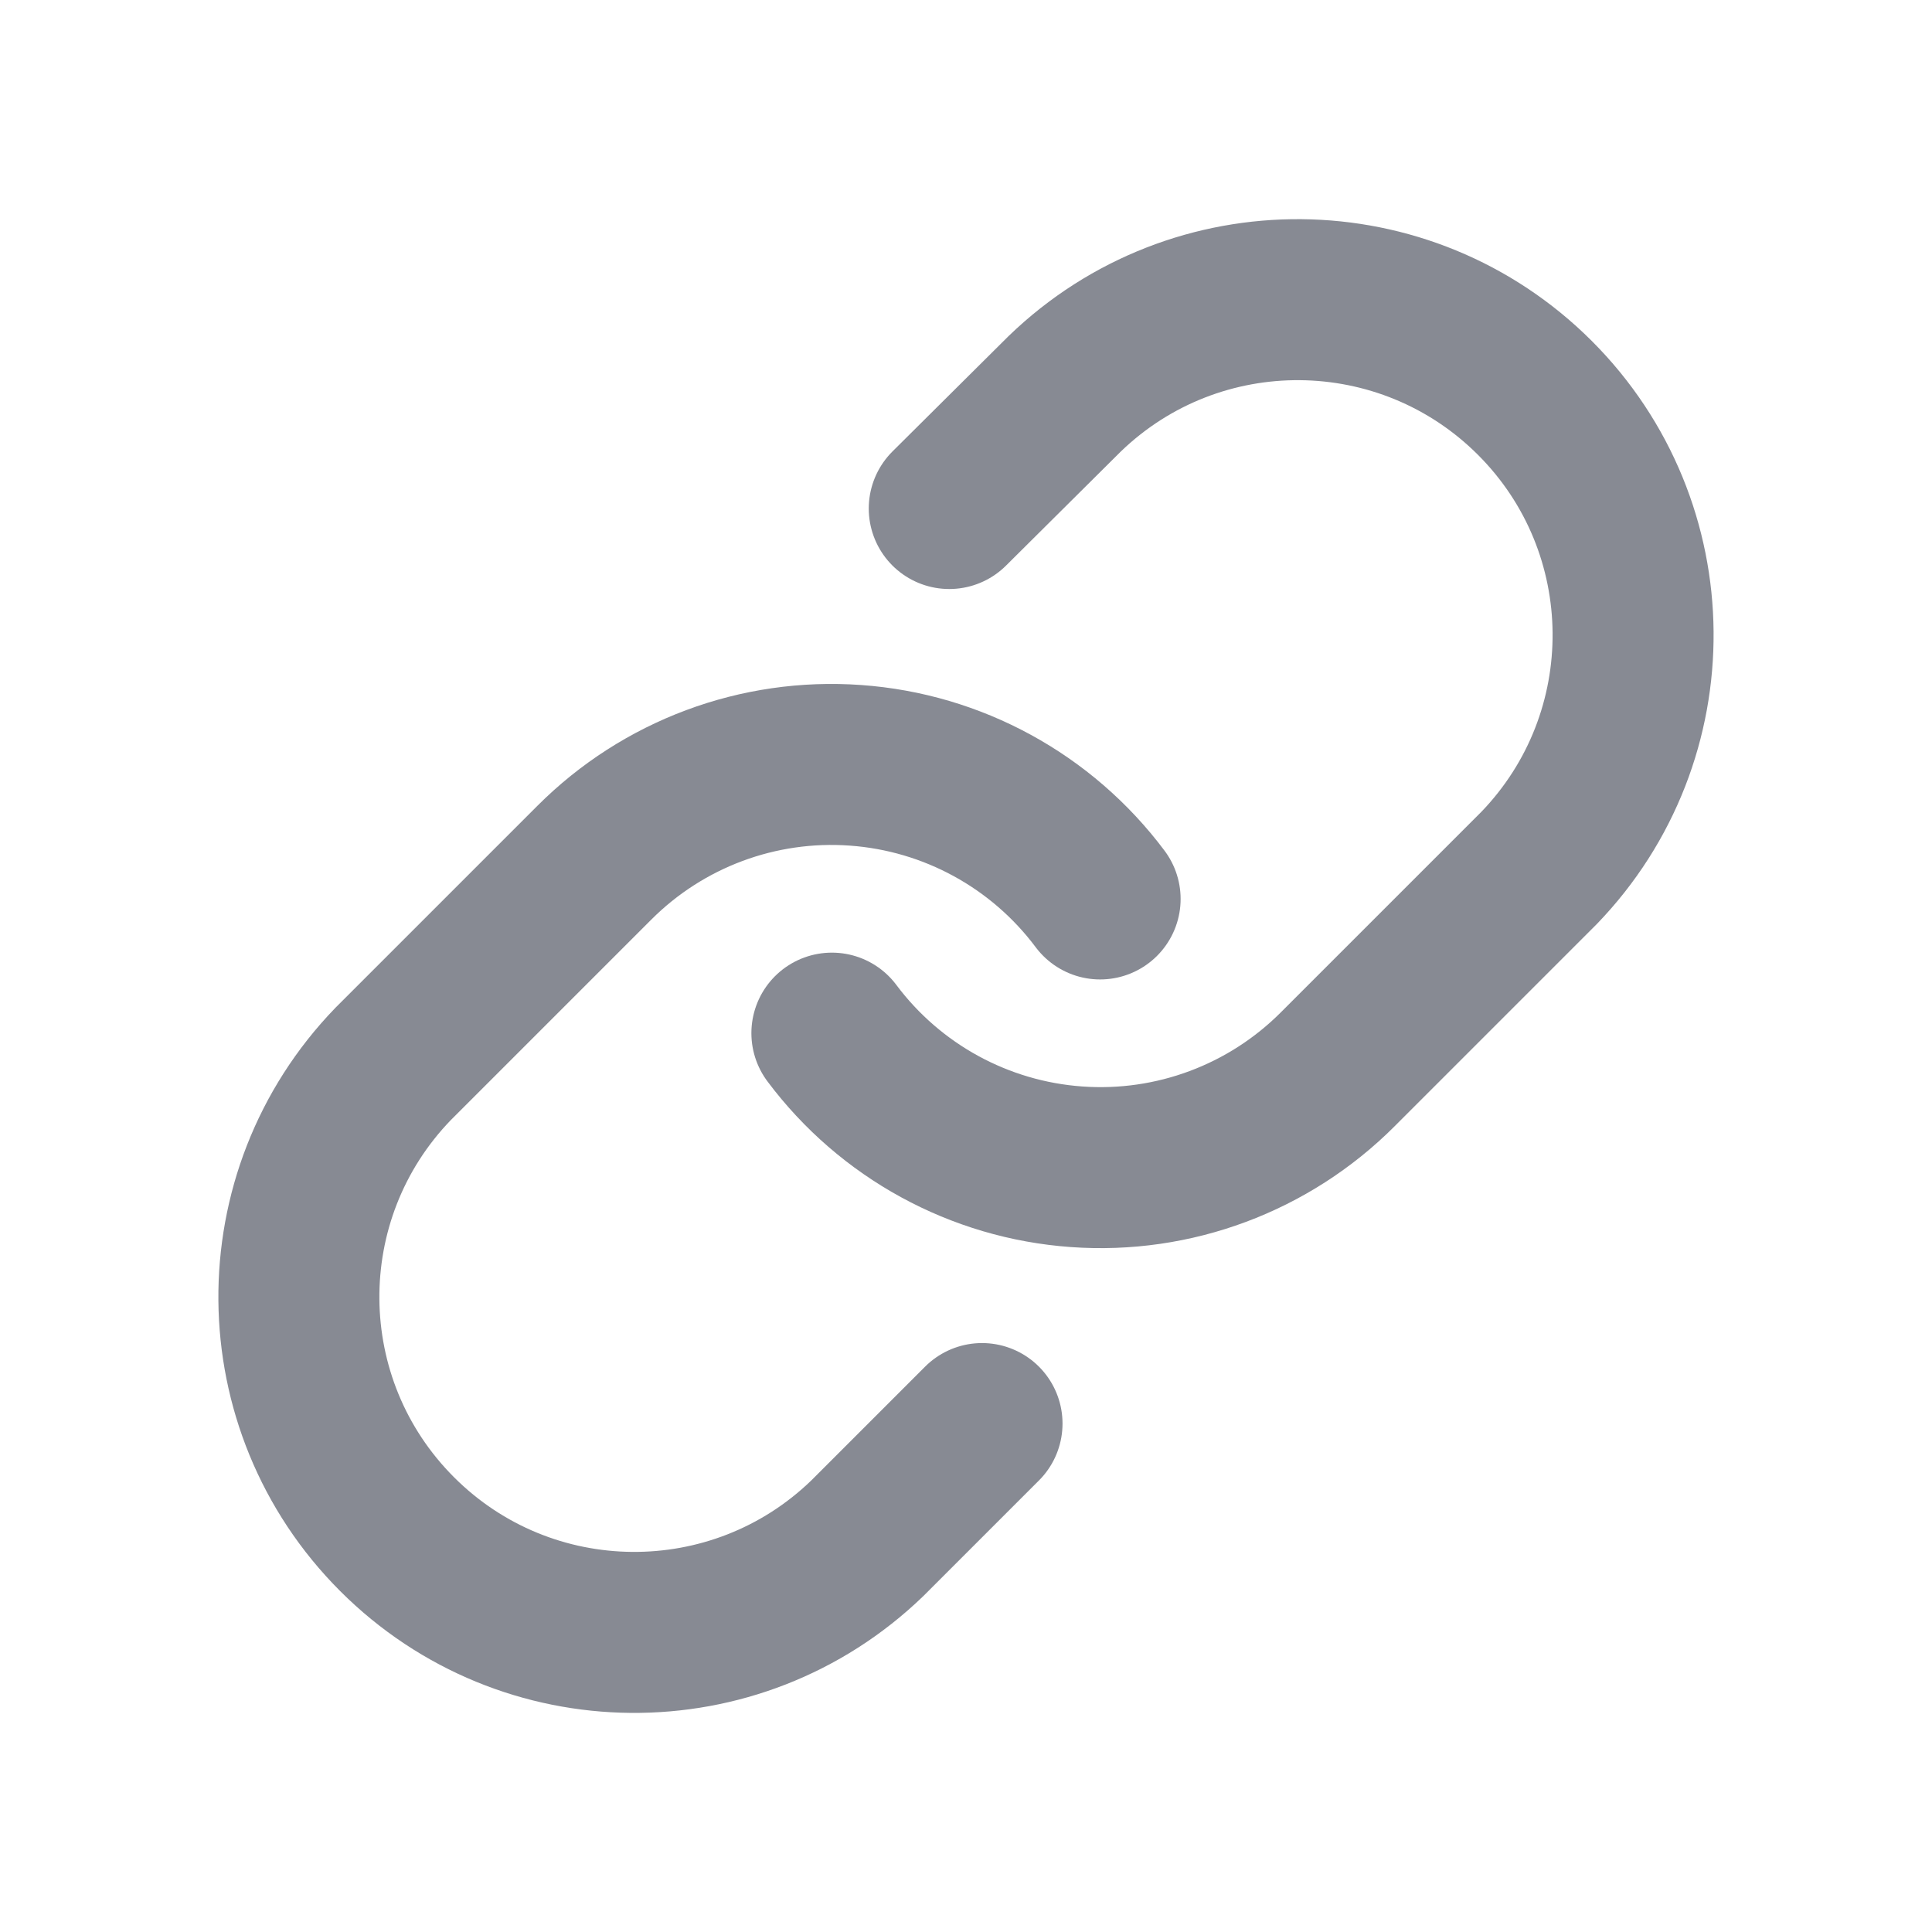
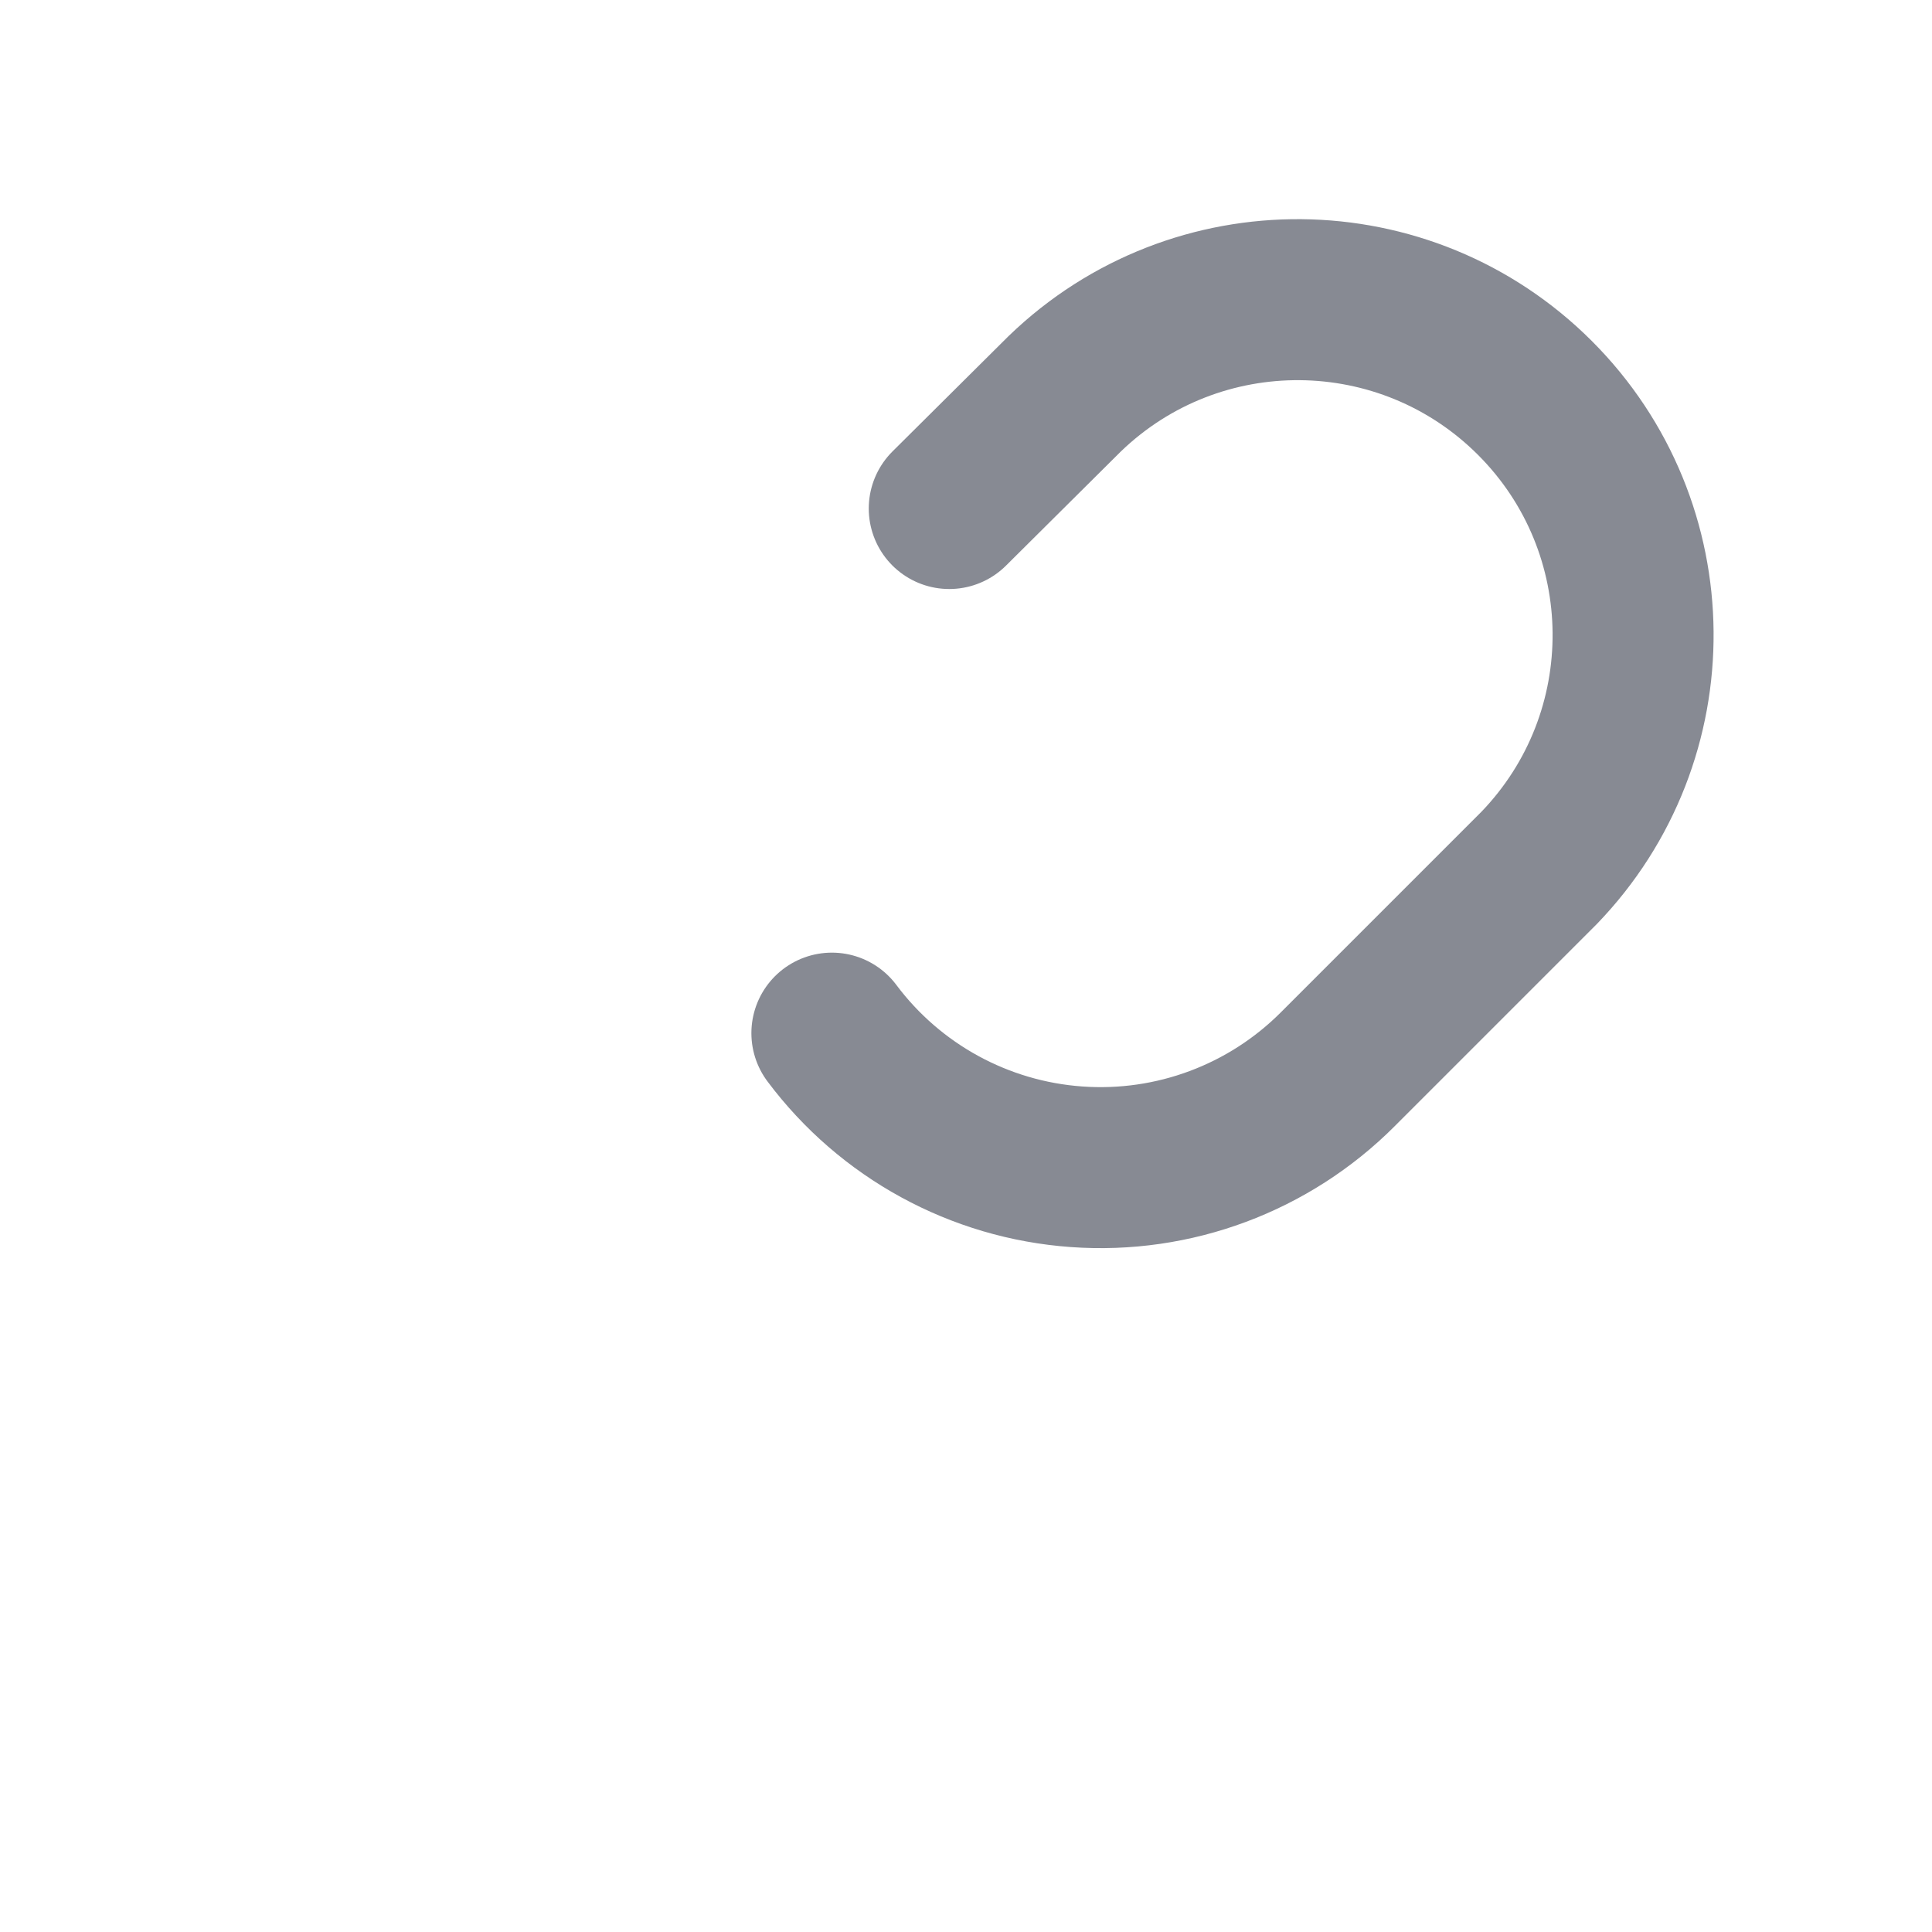
<svg xmlns="http://www.w3.org/2000/svg" width="24" height="24" viewBox="0 0 24 24" fill="none">
  <path d="M10.334 12.834C11.058 13.802 12.167 14.408 13.373 14.494C14.579 14.581 15.763 14.139 16.617 13.284L19.117 10.784C20.696 9.149 20.674 6.55 19.067 4.943C17.459 3.336 14.861 3.313 13.226 4.892L11.792 6.317" stroke="#878A93" stroke-width="2" stroke-linecap="round" stroke-linejoin="round" />
-   <path d="M13.666 11.167C12.942 10.199 11.833 9.593 10.627 9.507C9.421 9.42 8.237 9.862 7.383 10.717L4.883 13.217C3.303 14.852 3.326 17.451 4.933 19.058C6.54 20.665 9.139 20.688 10.774 19.109L12.199 17.684" stroke="#878A93" stroke-width="2" stroke-linecap="round" stroke-linejoin="round" />
</svg>